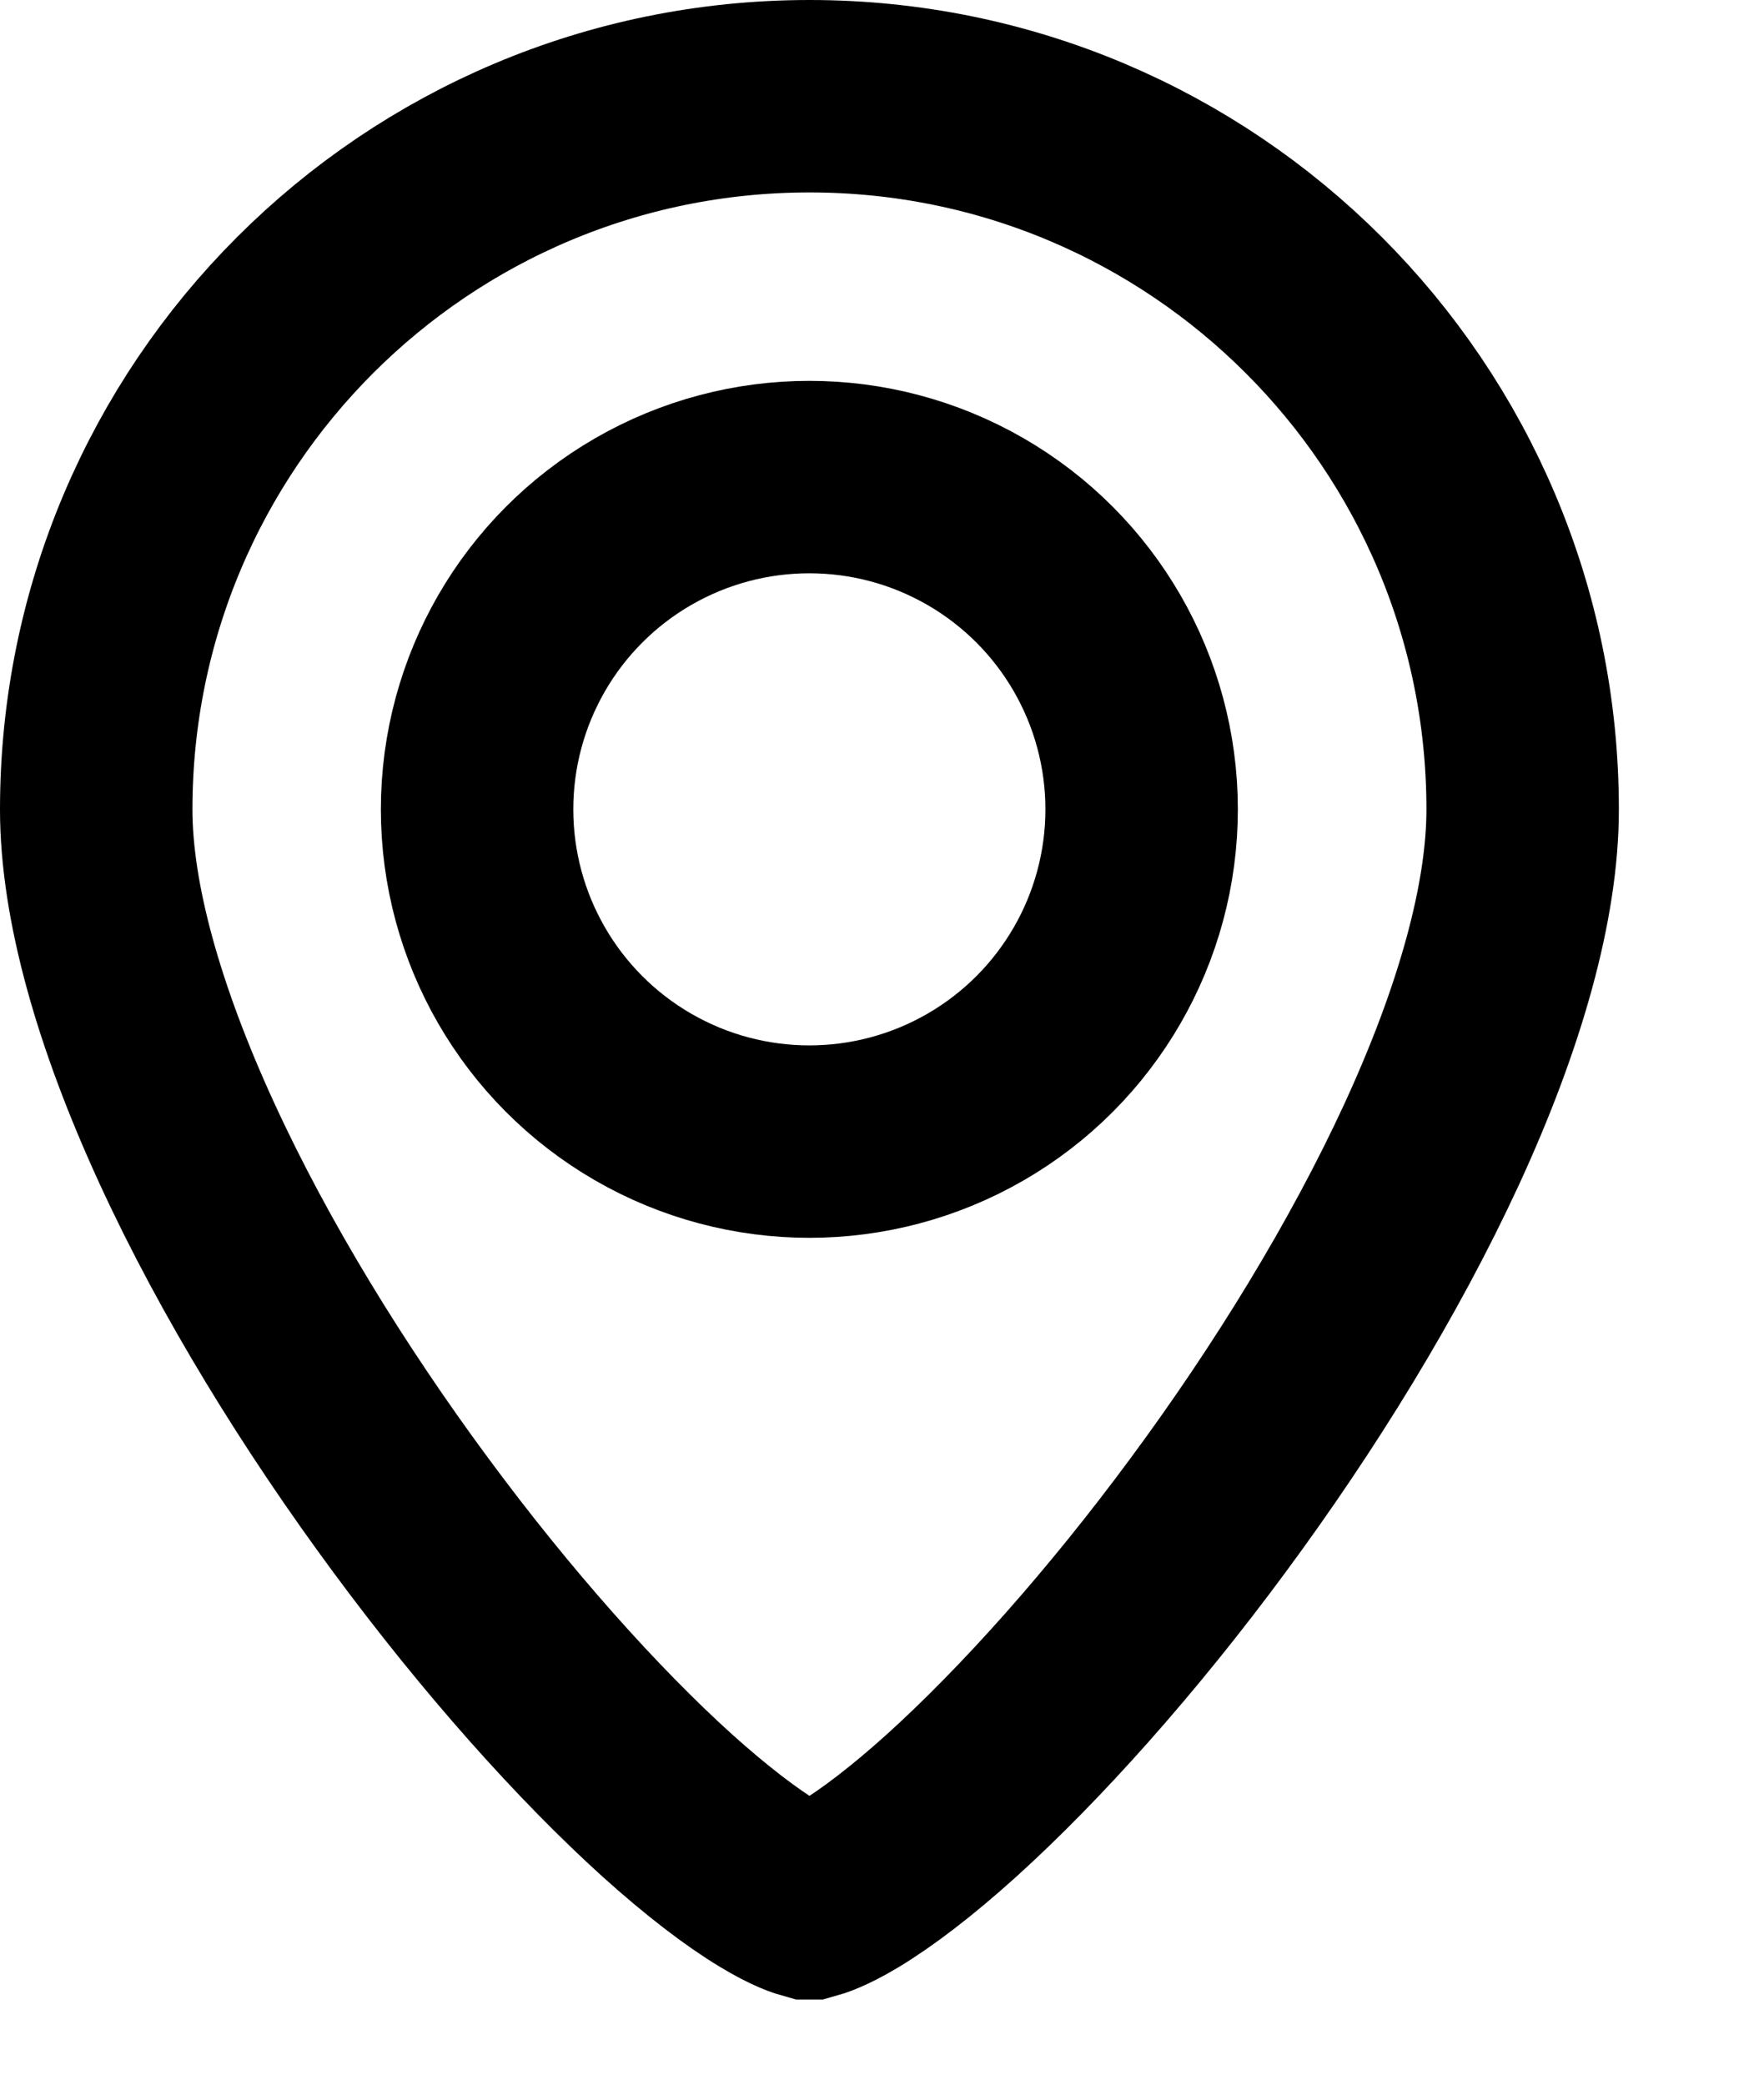
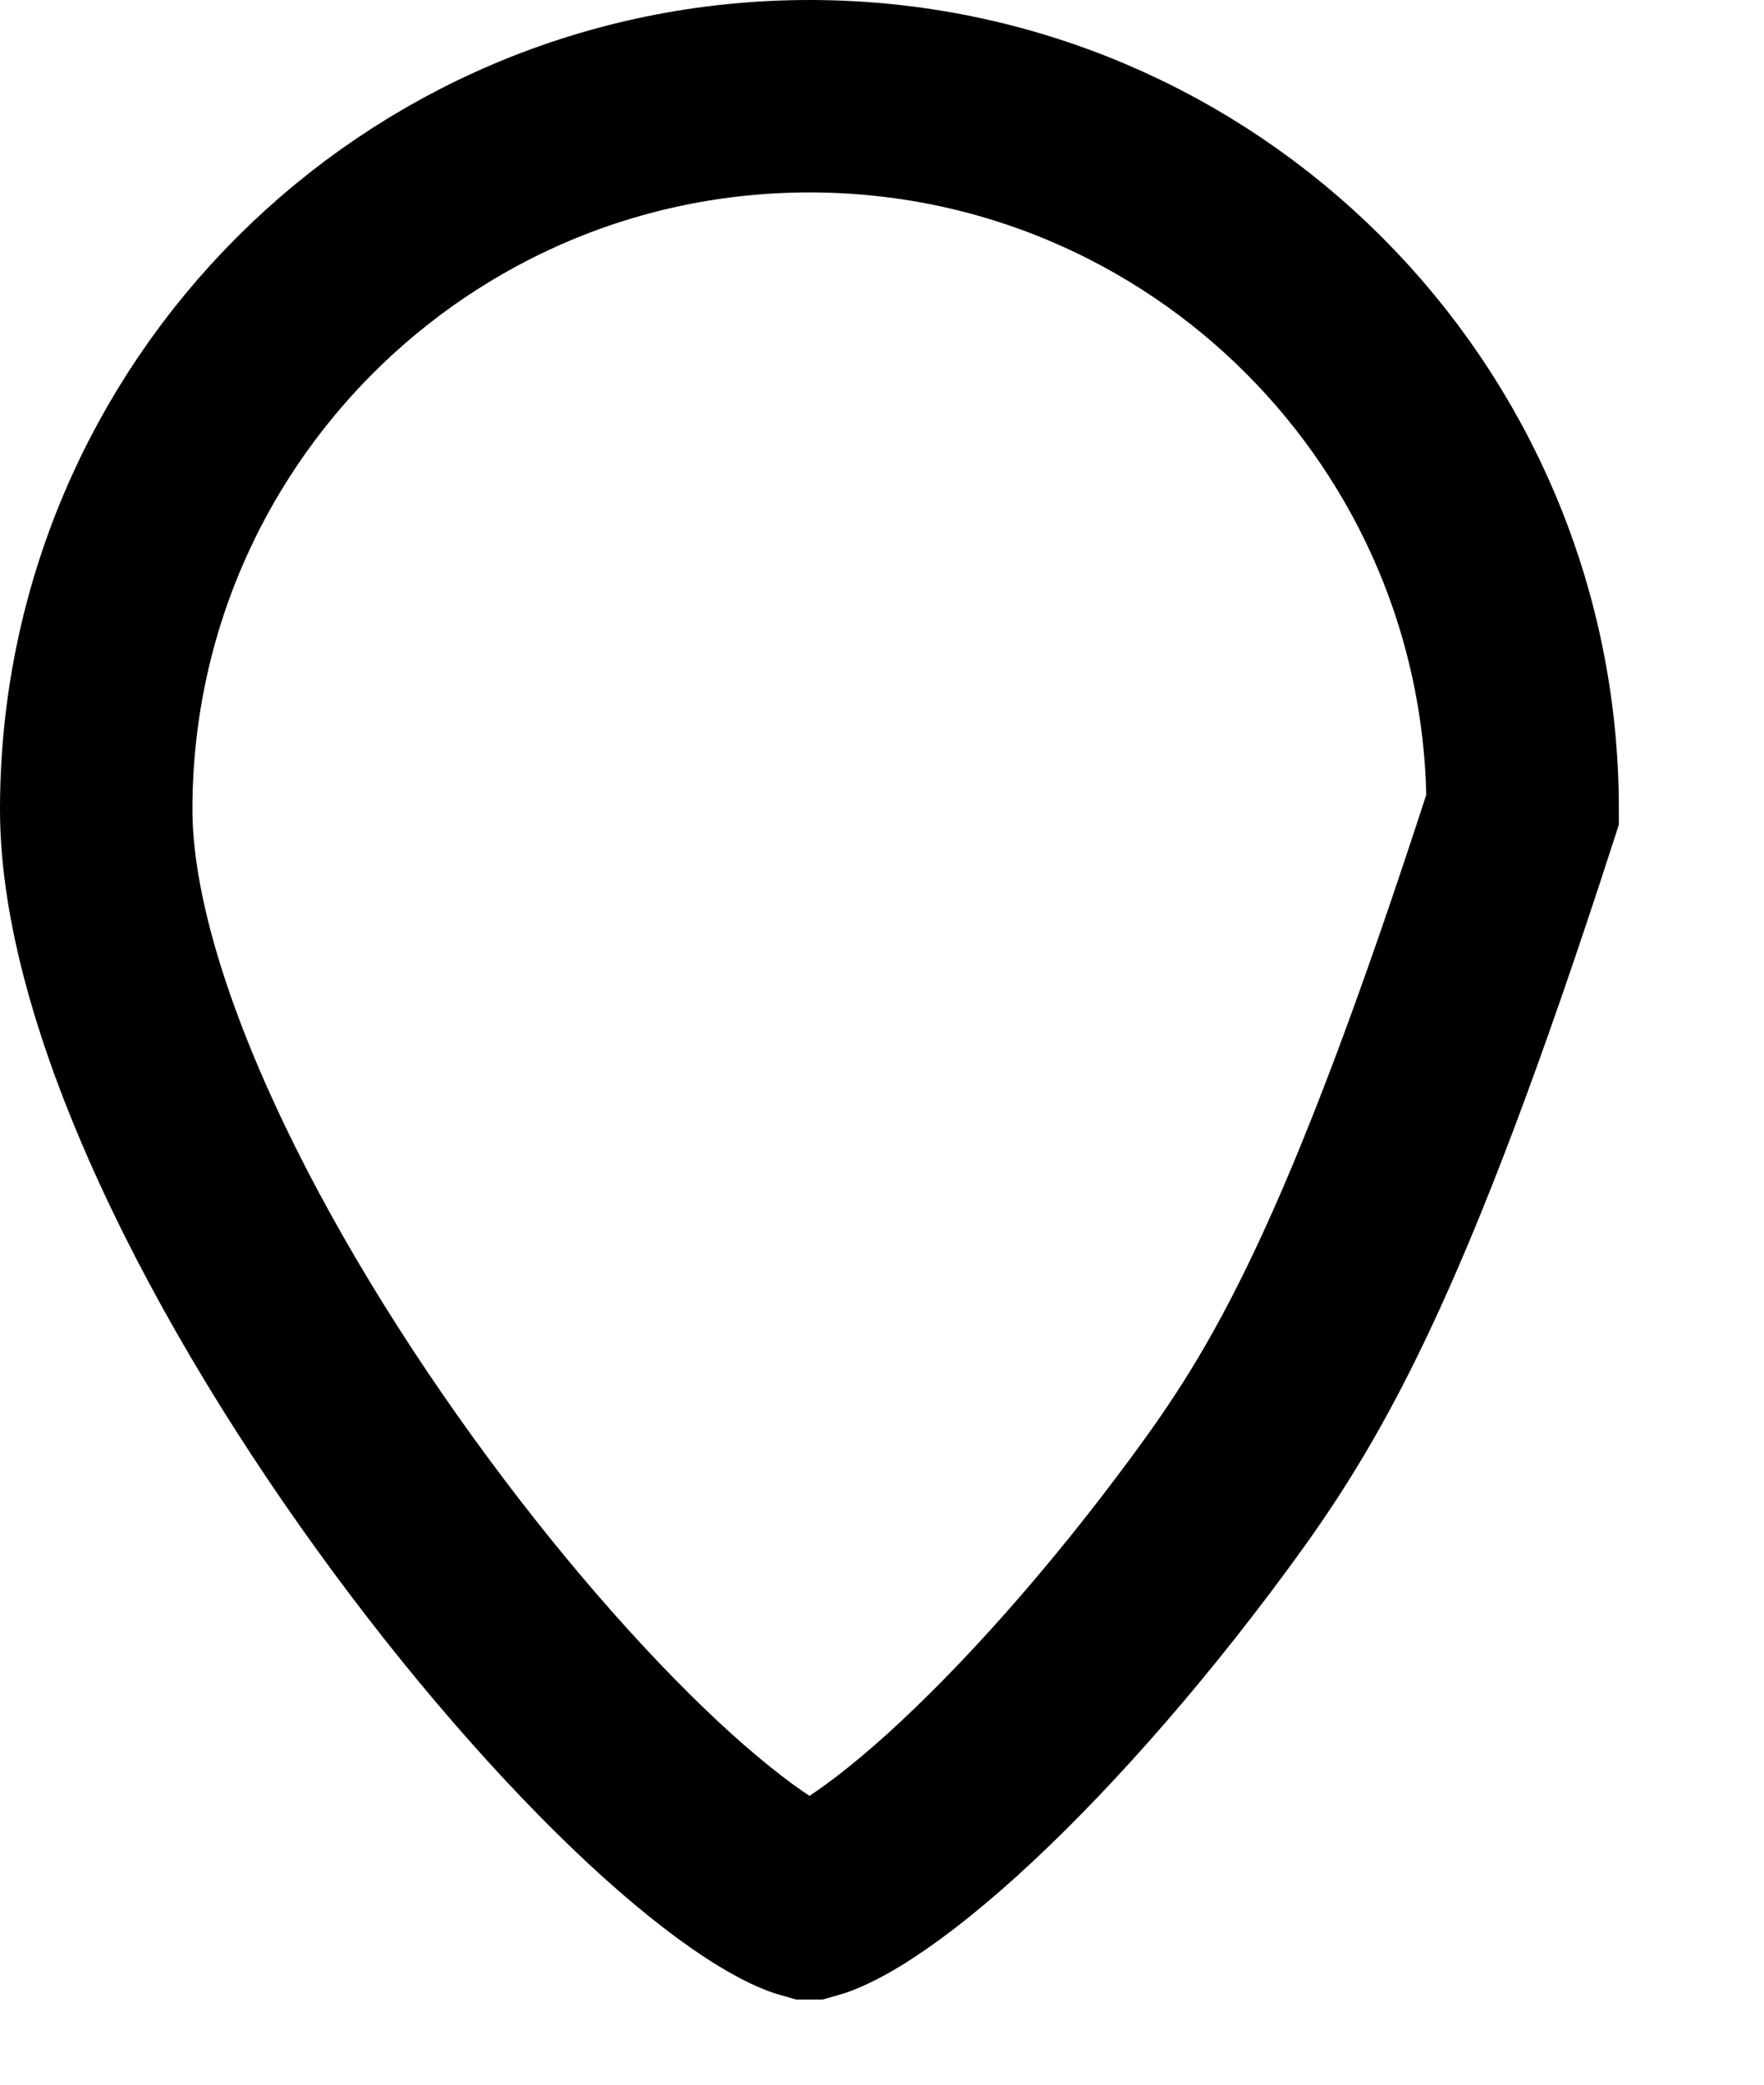
<svg xmlns="http://www.w3.org/2000/svg" width="11" height="13" viewBox="0 0 11 13" fill="none">
-   <path d="M9.495 5.048C9.495 5.621 9.293 6.342 8.929 7.133C8.569 7.914 8.072 8.72 7.534 9.448C6.996 10.177 6.428 10.812 5.935 11.258C5.688 11.481 5.471 11.646 5.296 11.752C5.145 11.843 5.067 11.864 5.049 11.869C5.048 11.869 5.048 11.869 5.048 11.869C5.047 11.869 5.047 11.869 5.046 11.869C5.028 11.864 4.95 11.843 4.8 11.752C4.624 11.646 4.408 11.481 4.16 11.258C3.667 10.812 3.099 10.177 2.561 9.448C2.023 8.72 1.526 7.914 1.167 7.133C0.803 6.342 0.6 5.621 0.6 5.048C0.6 2.591 2.591 0.6 5.048 0.6C7.504 0.6 9.495 2.591 9.495 5.048Z" stroke="black" stroke-width="1.2" />
-   <circle cx="5.047" cy="5.047" r="2.072" stroke="black" stroke-width="1.2" />
+   <path d="M9.495 5.048C8.569 7.914 8.072 8.72 7.534 9.448C6.996 10.177 6.428 10.812 5.935 11.258C5.688 11.481 5.471 11.646 5.296 11.752C5.145 11.843 5.067 11.864 5.049 11.869C5.048 11.869 5.048 11.869 5.048 11.869C5.047 11.869 5.047 11.869 5.046 11.869C5.028 11.864 4.95 11.843 4.8 11.752C4.624 11.646 4.408 11.481 4.16 11.258C3.667 10.812 3.099 10.177 2.561 9.448C2.023 8.72 1.526 7.914 1.167 7.133C0.803 6.342 0.6 5.621 0.6 5.048C0.6 2.591 2.591 0.6 5.048 0.6C7.504 0.6 9.495 2.591 9.495 5.048Z" stroke="black" stroke-width="1.2" />
</svg>